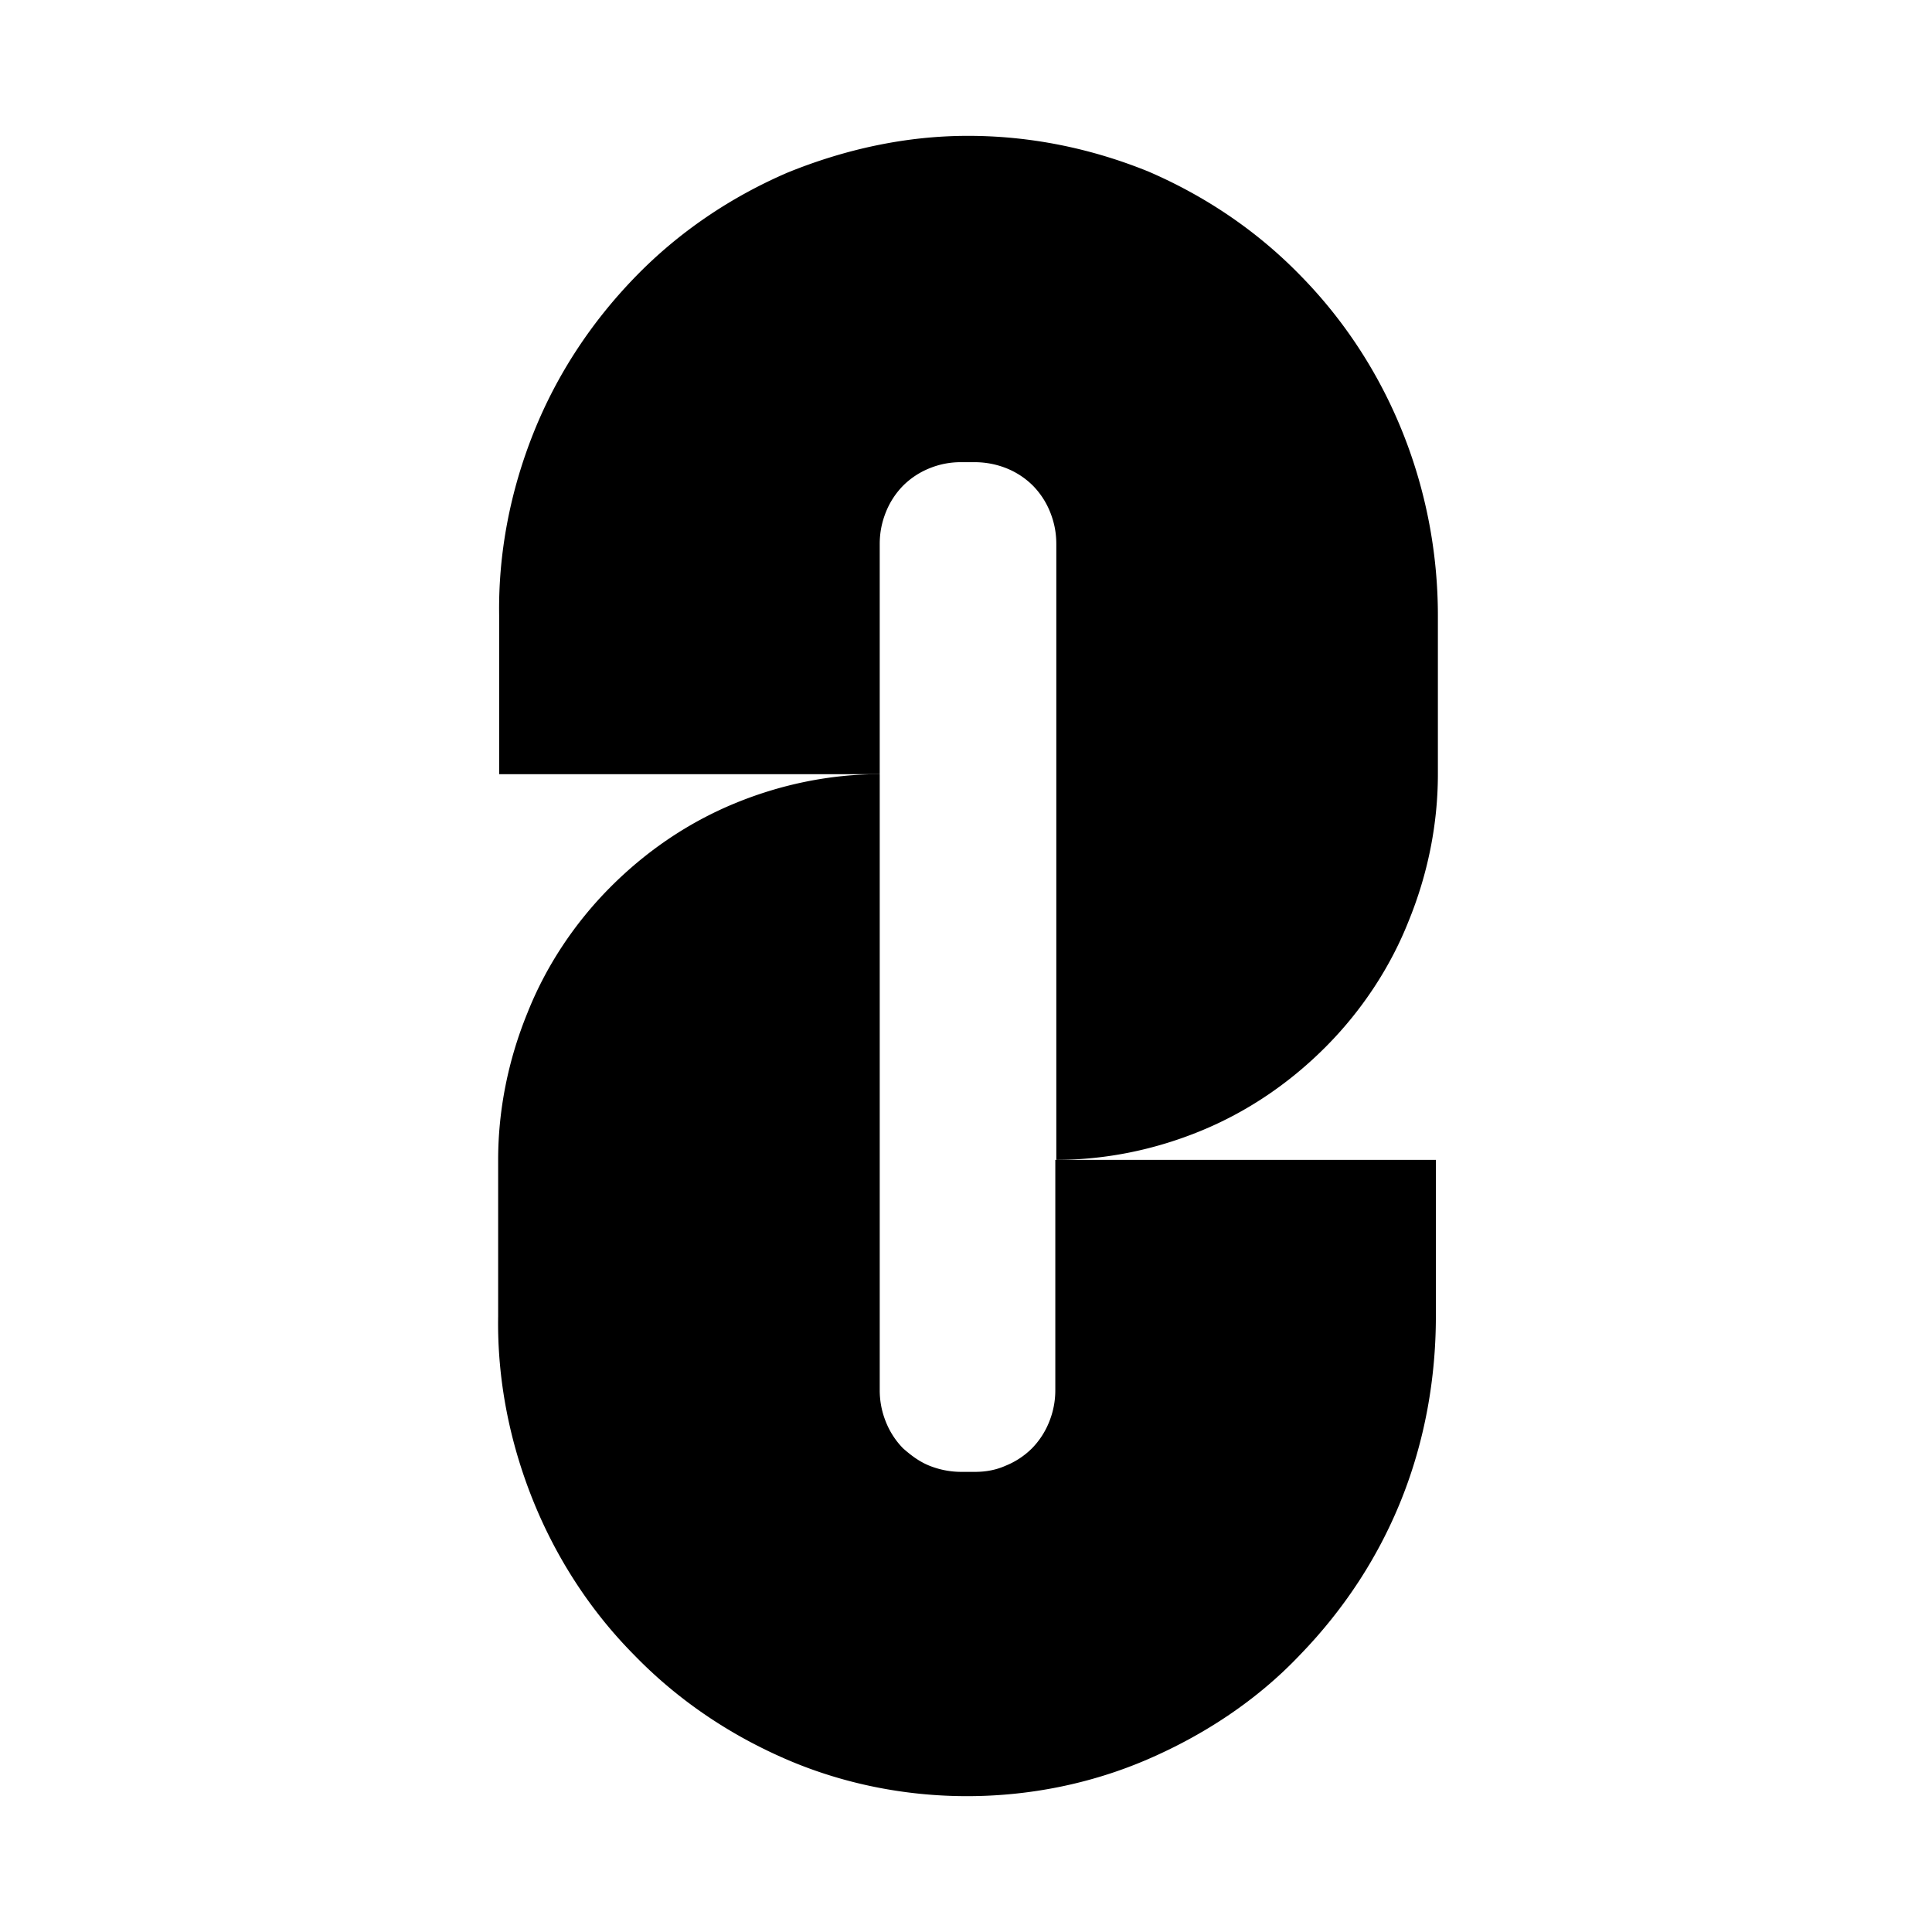
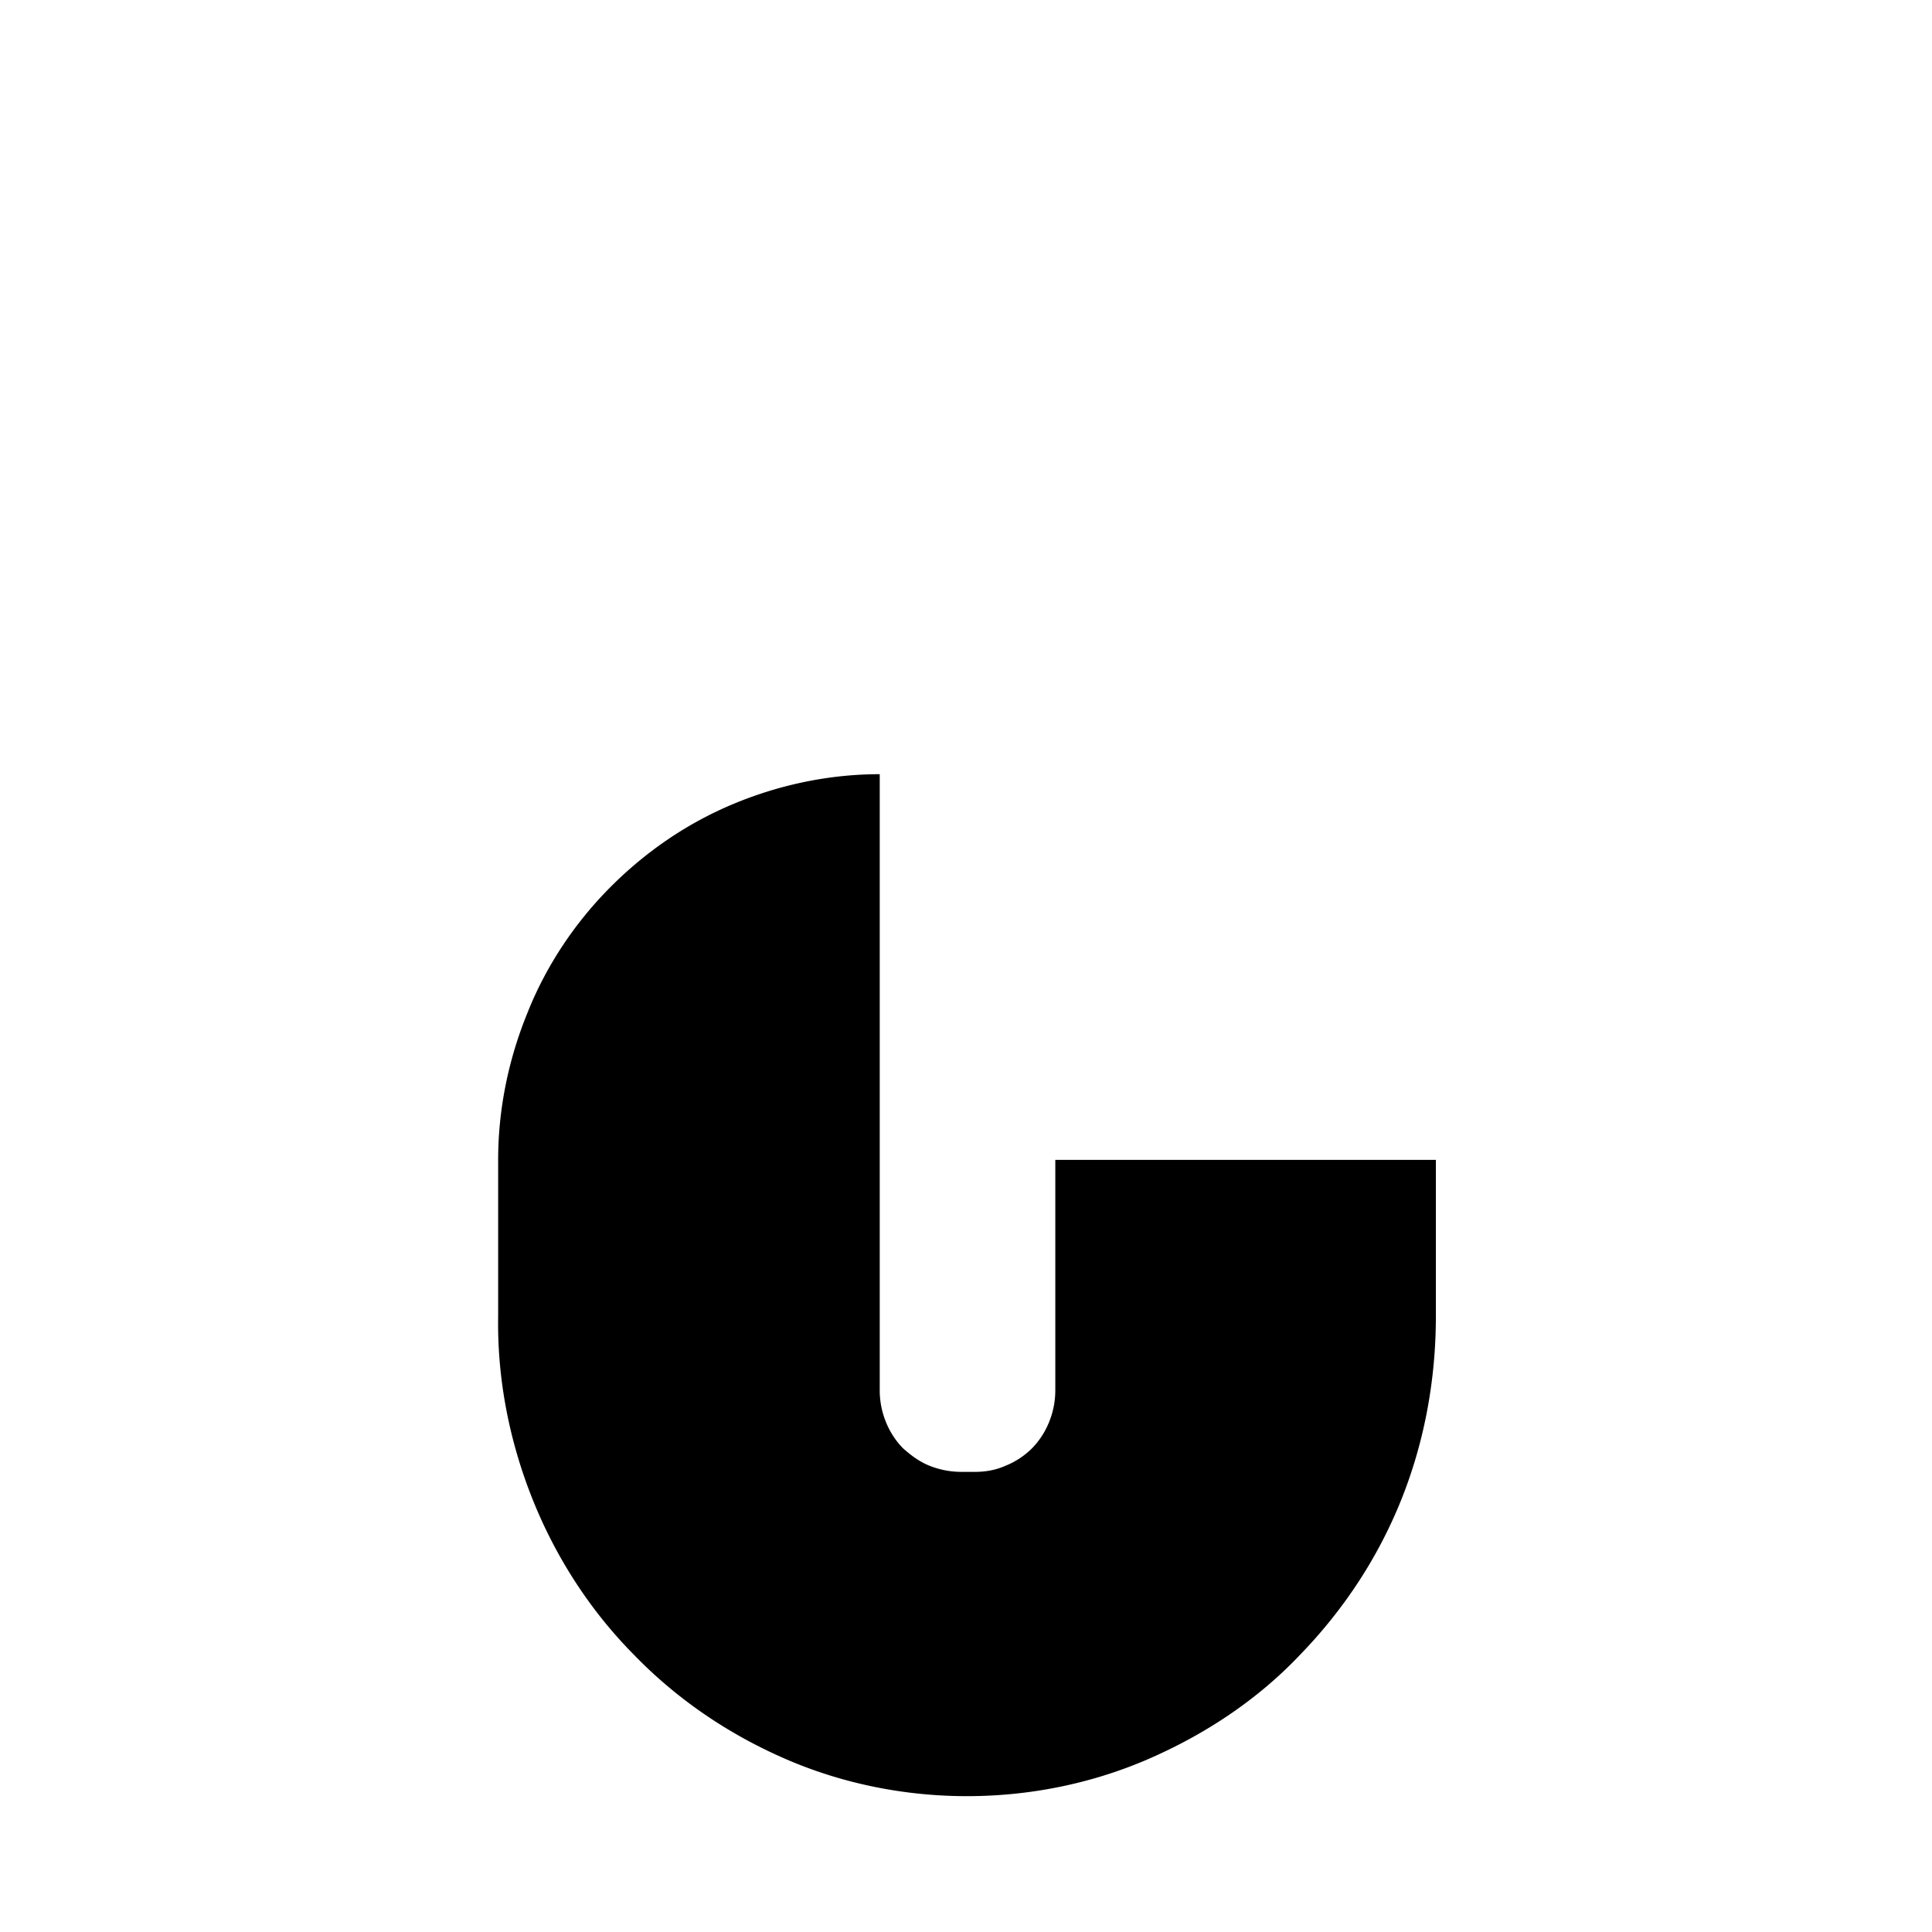
<svg xmlns="http://www.w3.org/2000/svg" fill="none" viewBox="0 0 256 256">
-   <path fill="#000" d="M128.268 18c-8.203 0-16.271 1.762-23.936 4.88-7.53 3.253-14.388 7.862-20.17 13.826S73.806 49.583 70.713 57.31s-4.706 15.995-4.572 24.264v21.01h50.427V72.085c0-1.491.269-2.847.807-4.202a10.6 10.6 0 0 1 2.286-3.524 10.5 10.5 0 0 1 3.496-2.305 10.9 10.9 0 0 1 4.169-.813h1.882a11.4 11.4 0 0 1 4.169.813 10.5 10.5 0 0 1 3.496 2.305 10.6 10.6 0 0 1 2.286 3.524c.538 1.355.807 2.71.807 4.202v81.602c6.589 0 13.178-1.356 19.364-3.931s11.699-6.371 16.405-11.115c4.707-4.745 8.472-10.438 10.893-16.537 2.555-6.236 3.899-12.878 3.899-19.52v-21.01c0-16.809-6.454-33.075-18.153-45.003-5.783-5.965-12.641-10.573-20.171-13.827C144.539 19.627 136.471 18 128.268 18" />
  <path fill="#000" d="M129.209 195.03h-1.882a11.4 11.4 0 0 1-4.169-.813c-1.345-.542-2.42-1.356-3.496-2.304a10.6 10.6 0 0 1-2.286-3.525 11.1 11.1 0 0 1-.807-4.202v-81.602c-6.589 0-13.178 1.356-19.364 3.931S85.506 112.886 80.8 117.63c-4.707 4.745-8.472 10.438-10.893 16.538-2.554 6.235-3.9 12.877-3.9 19.519v20.739c-.134 8.269 1.48 16.538 4.573 24.264 3.093 7.727 7.665 14.775 13.447 20.604 5.782 5.964 12.64 10.573 20.171 13.826s15.733 4.88 23.936 4.88 16.405-1.627 23.935-4.88c7.531-3.253 14.523-7.862 20.171-13.826 5.782-5.964 10.354-12.877 13.447-20.604s4.572-15.995 4.572-24.264v-20.739h-50.426v30.499a11.1 11.1 0 0 1-.807 4.202 10.6 10.6 0 0 1-2.286 3.525 10.5 10.5 0 0 1-3.497 2.304q-1.815.813-4.034.813" />
</svg>